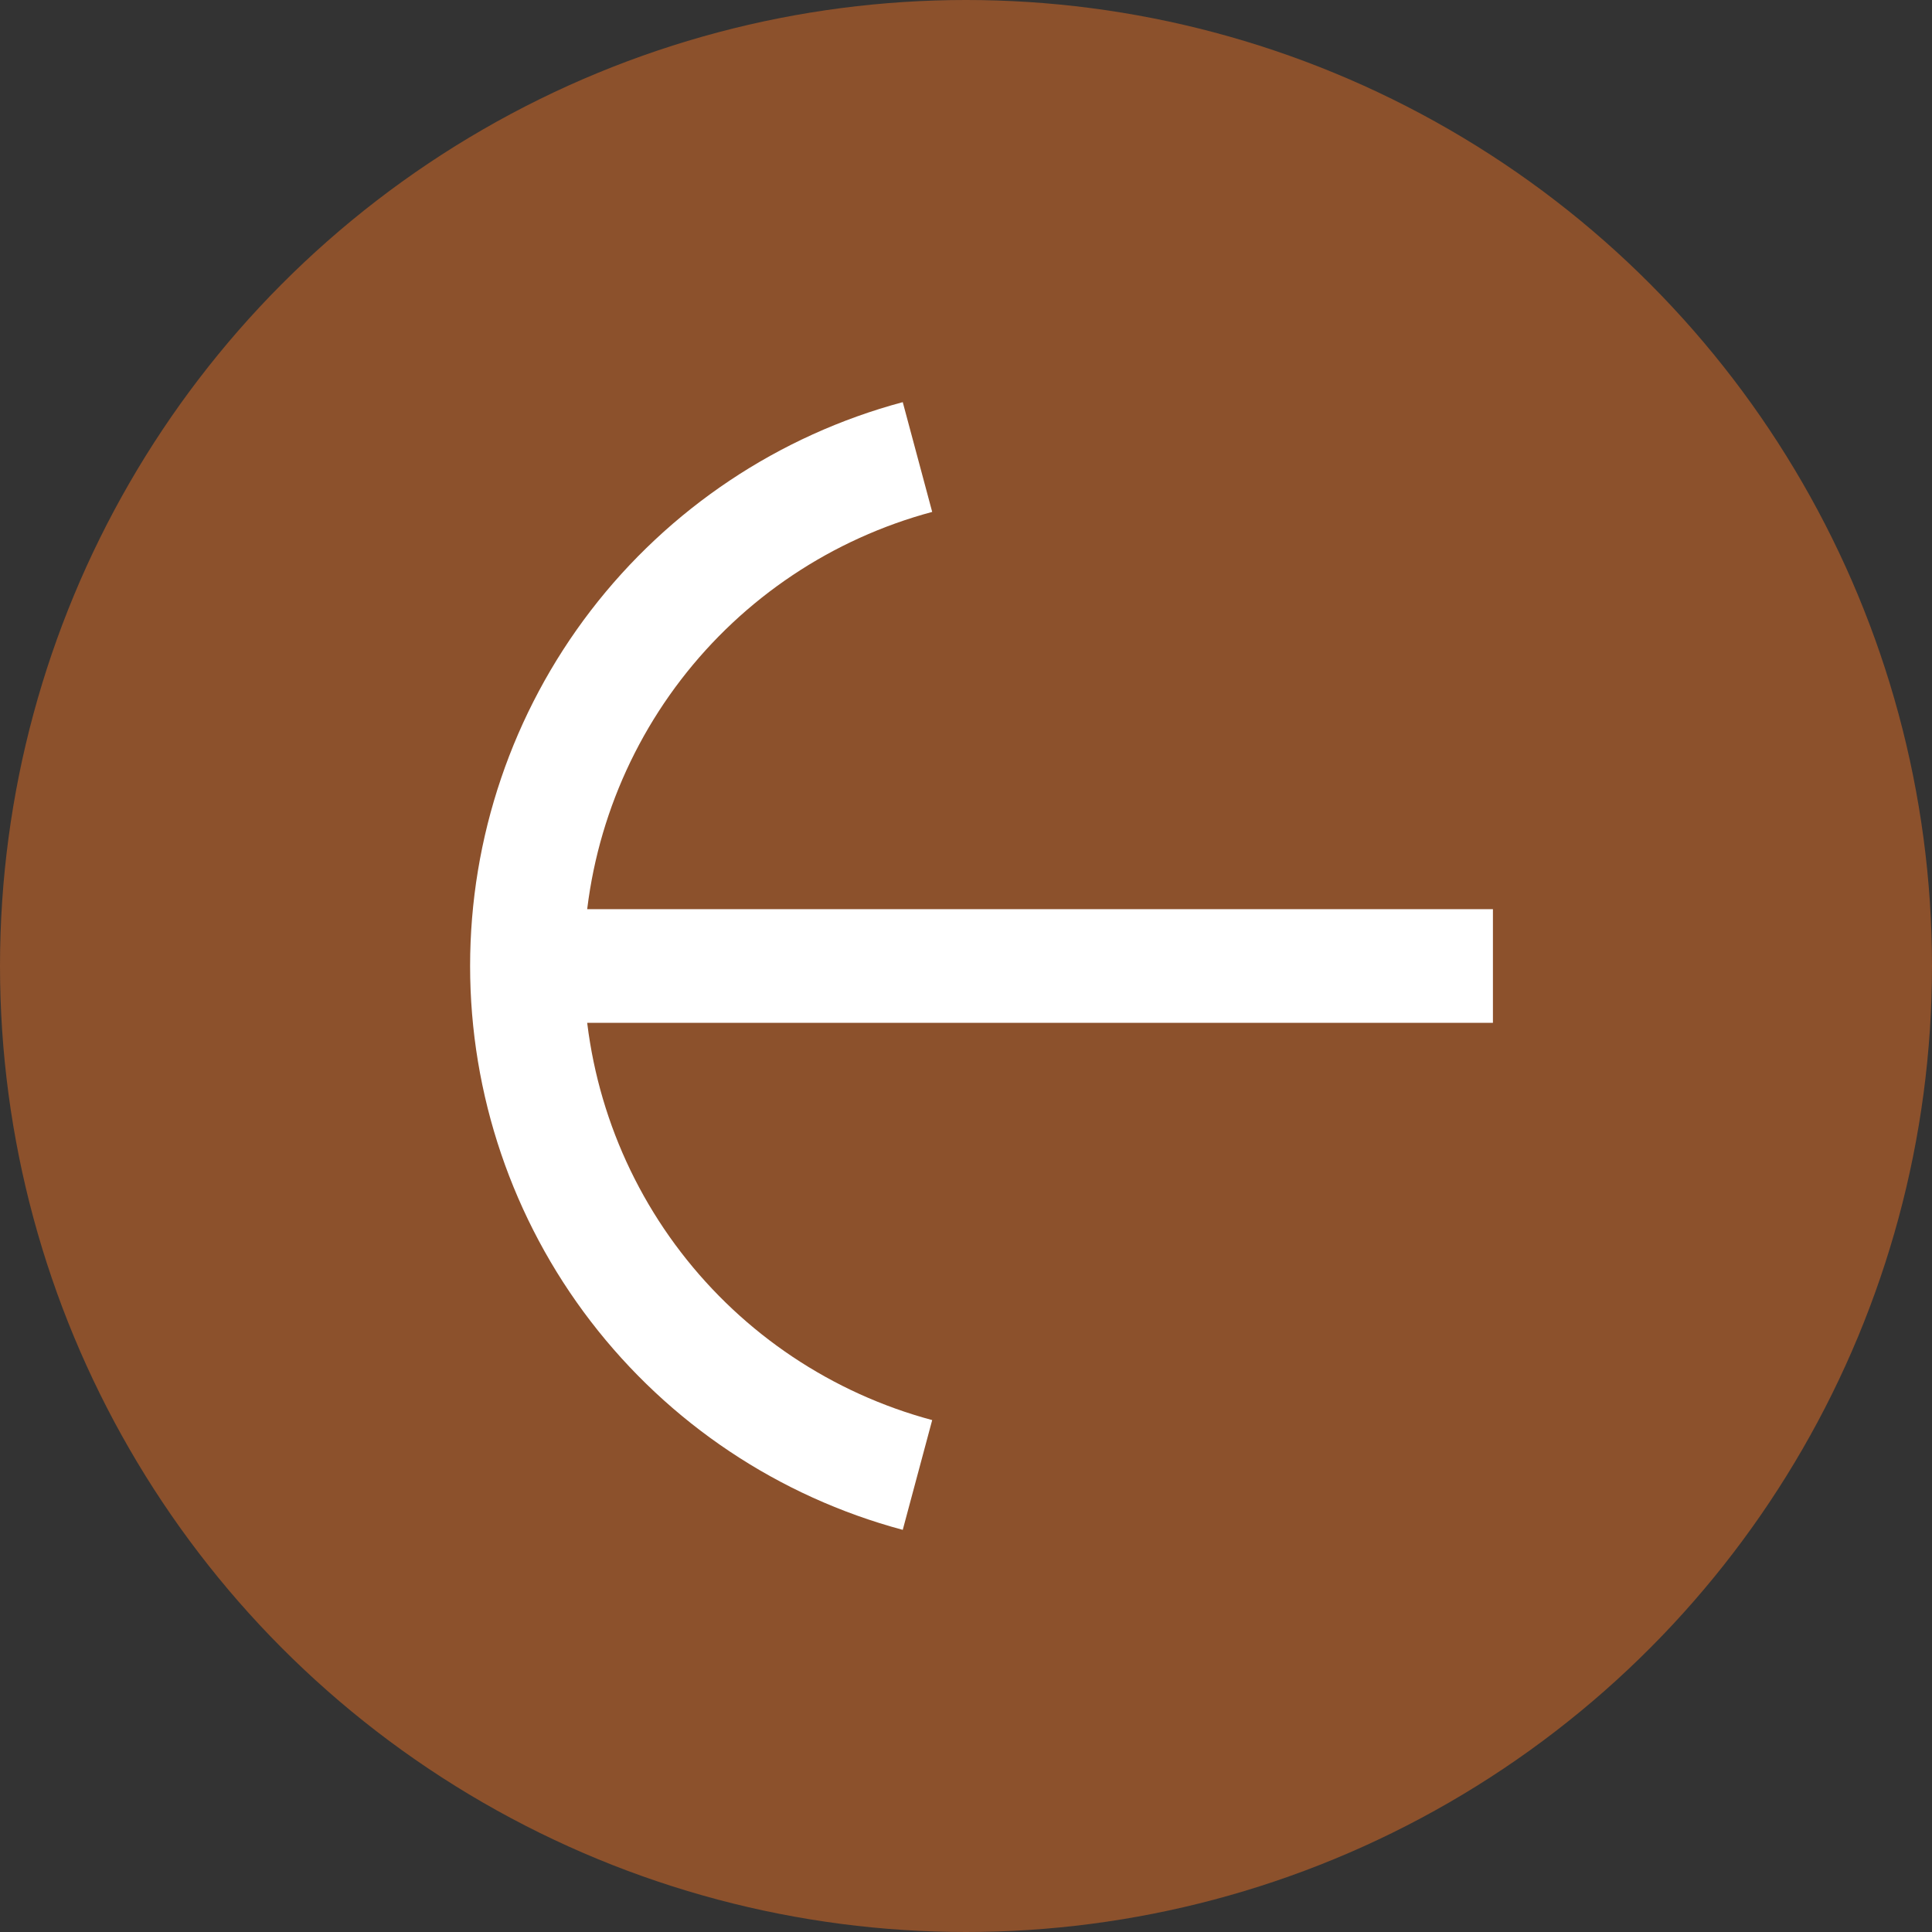
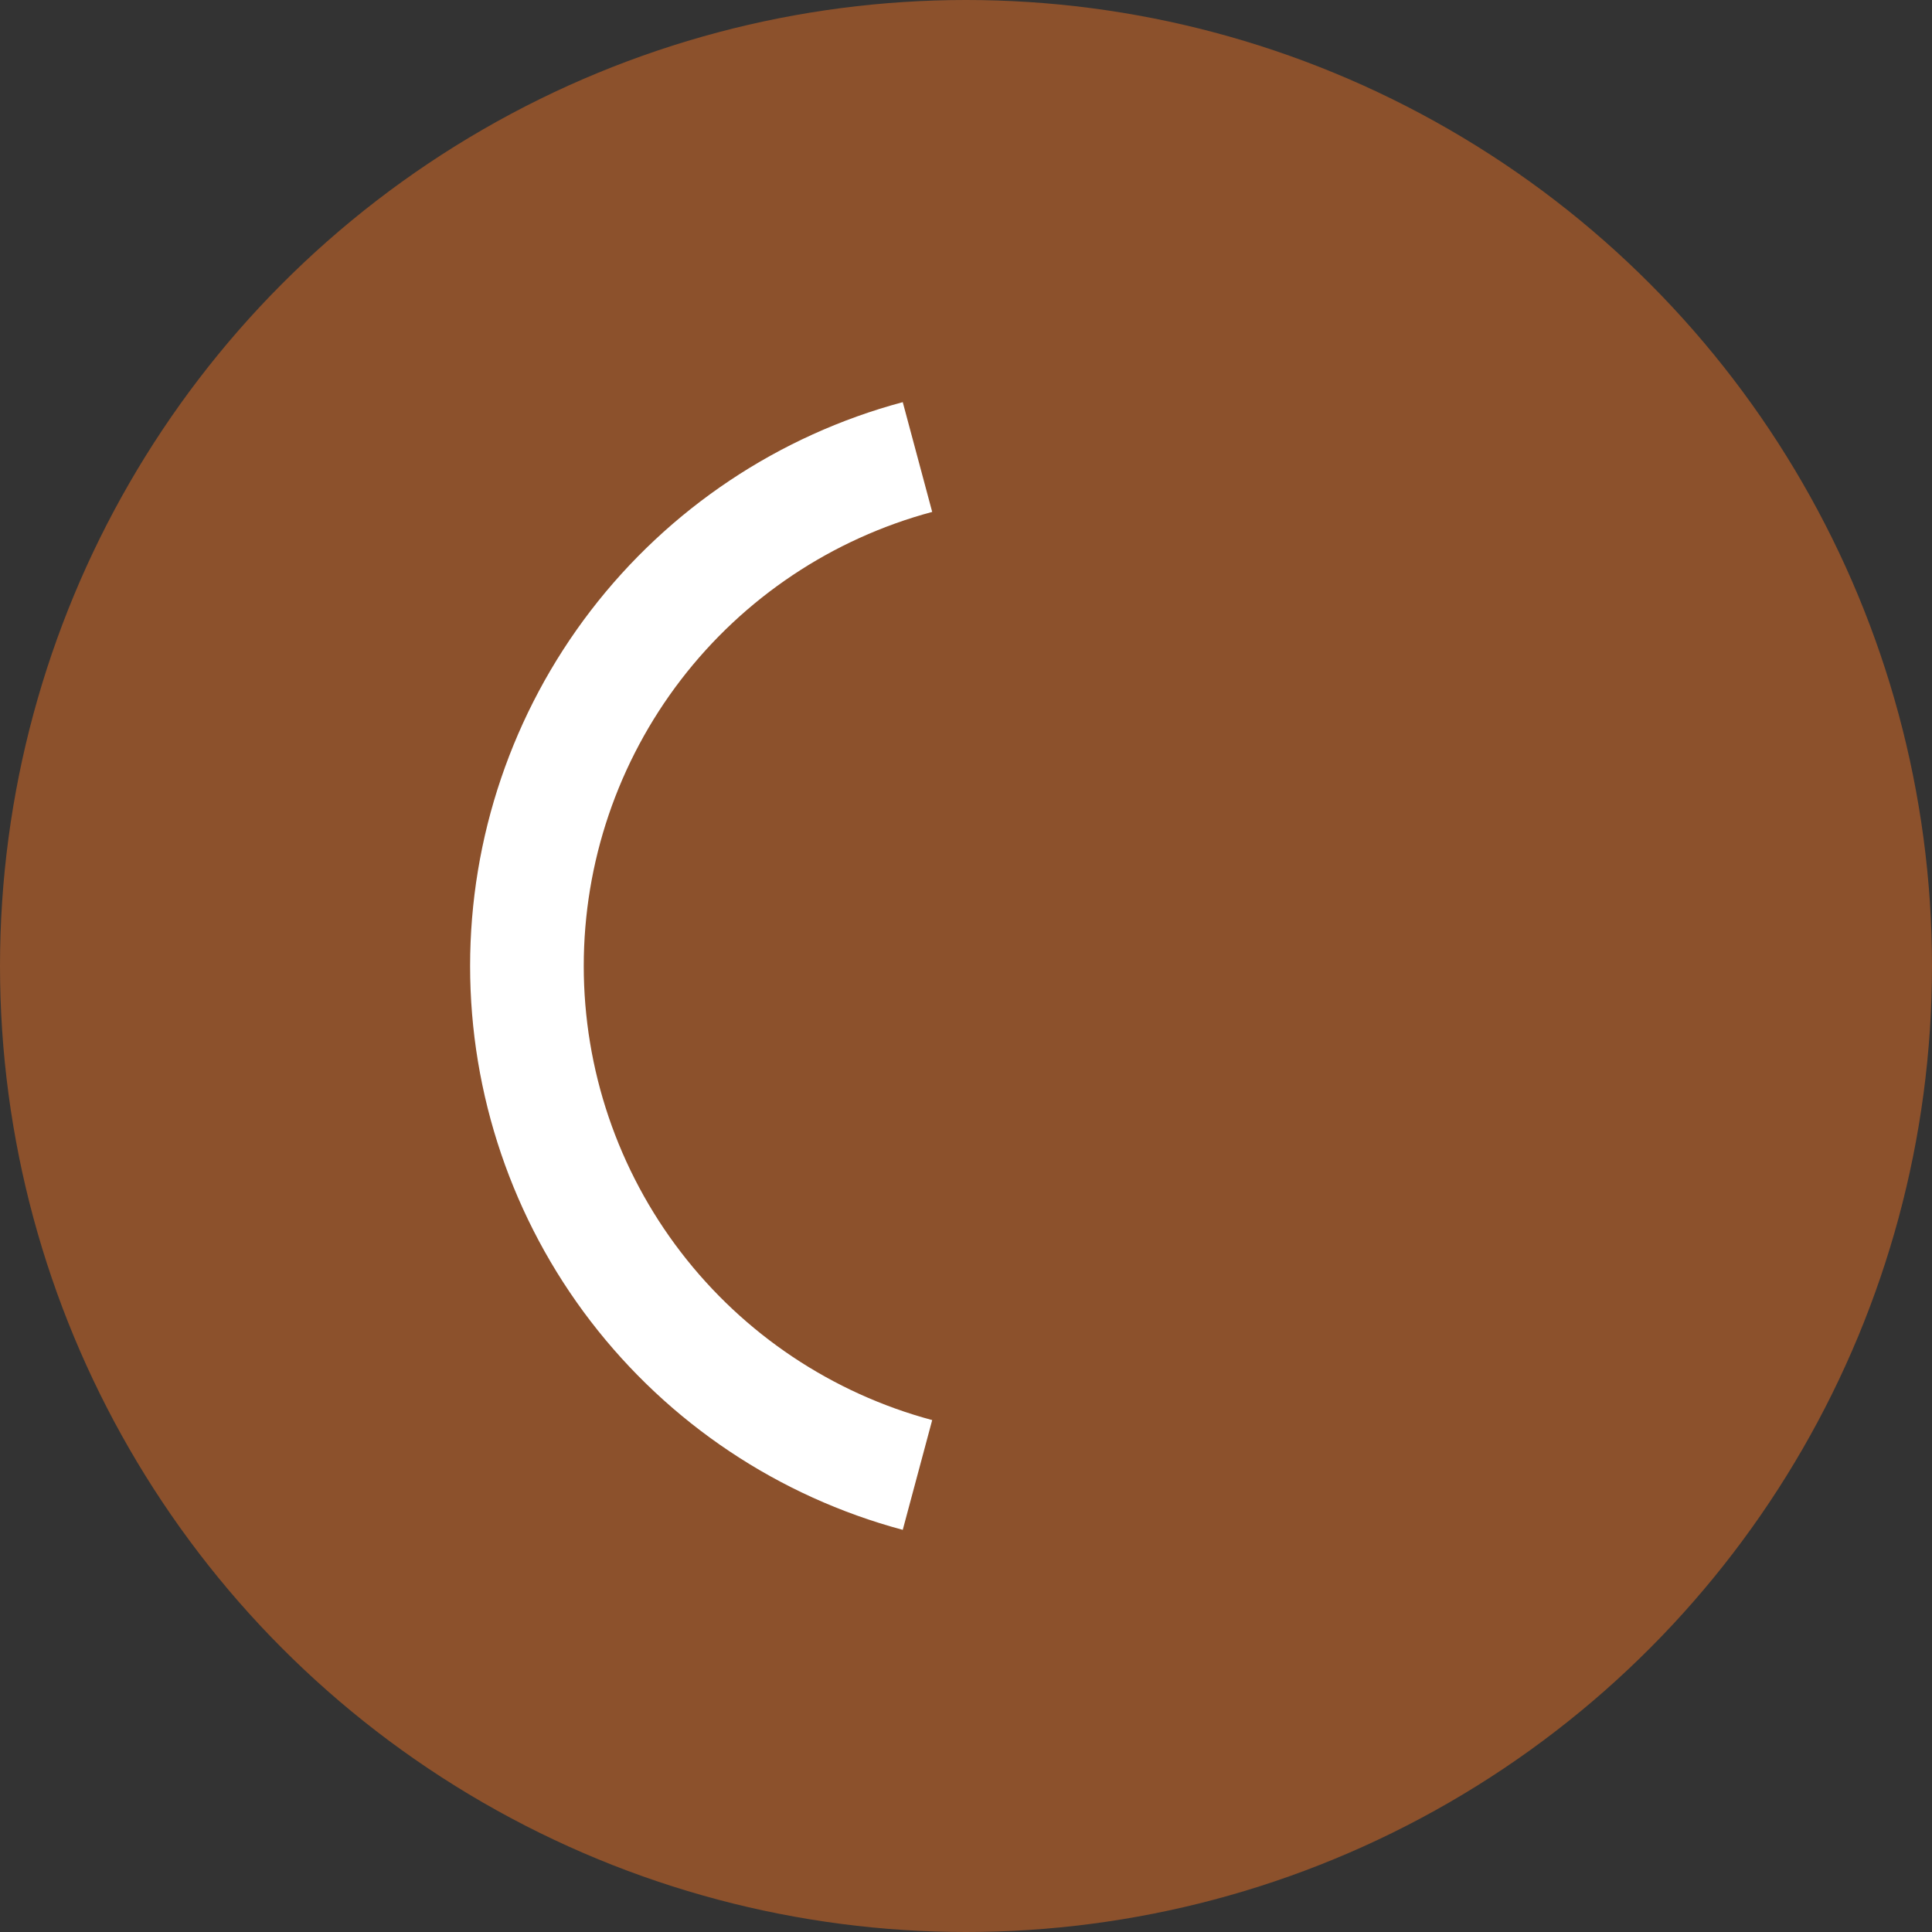
<svg xmlns="http://www.w3.org/2000/svg" width="34" height="34" viewBox="0 0 34 34" fill="none">
  <rect x="0" y="0" width="34" height="34" fill="#333333" stroke="none" />
  <circle cx="17" cy="17" r="17" transform="rotate(180 17 17)" fill="#FD7722" fill-opacity="0.44" />
-   <path d="M26.273 17L9.273 17" stroke="white" stroke-width="2" stroke-linejoin="round" />
  <path d="M16.146 8.043C14.174 8.572 12.432 9.736 11.189 11.355C9.946 12.975 9.273 14.959 9.273 17C9.273 19.041 9.946 21.026 11.189 22.645C12.432 24.264 14.174 25.428 16.146 25.957" stroke="white" stroke-width="2" stroke-linejoin="round" />
</svg>